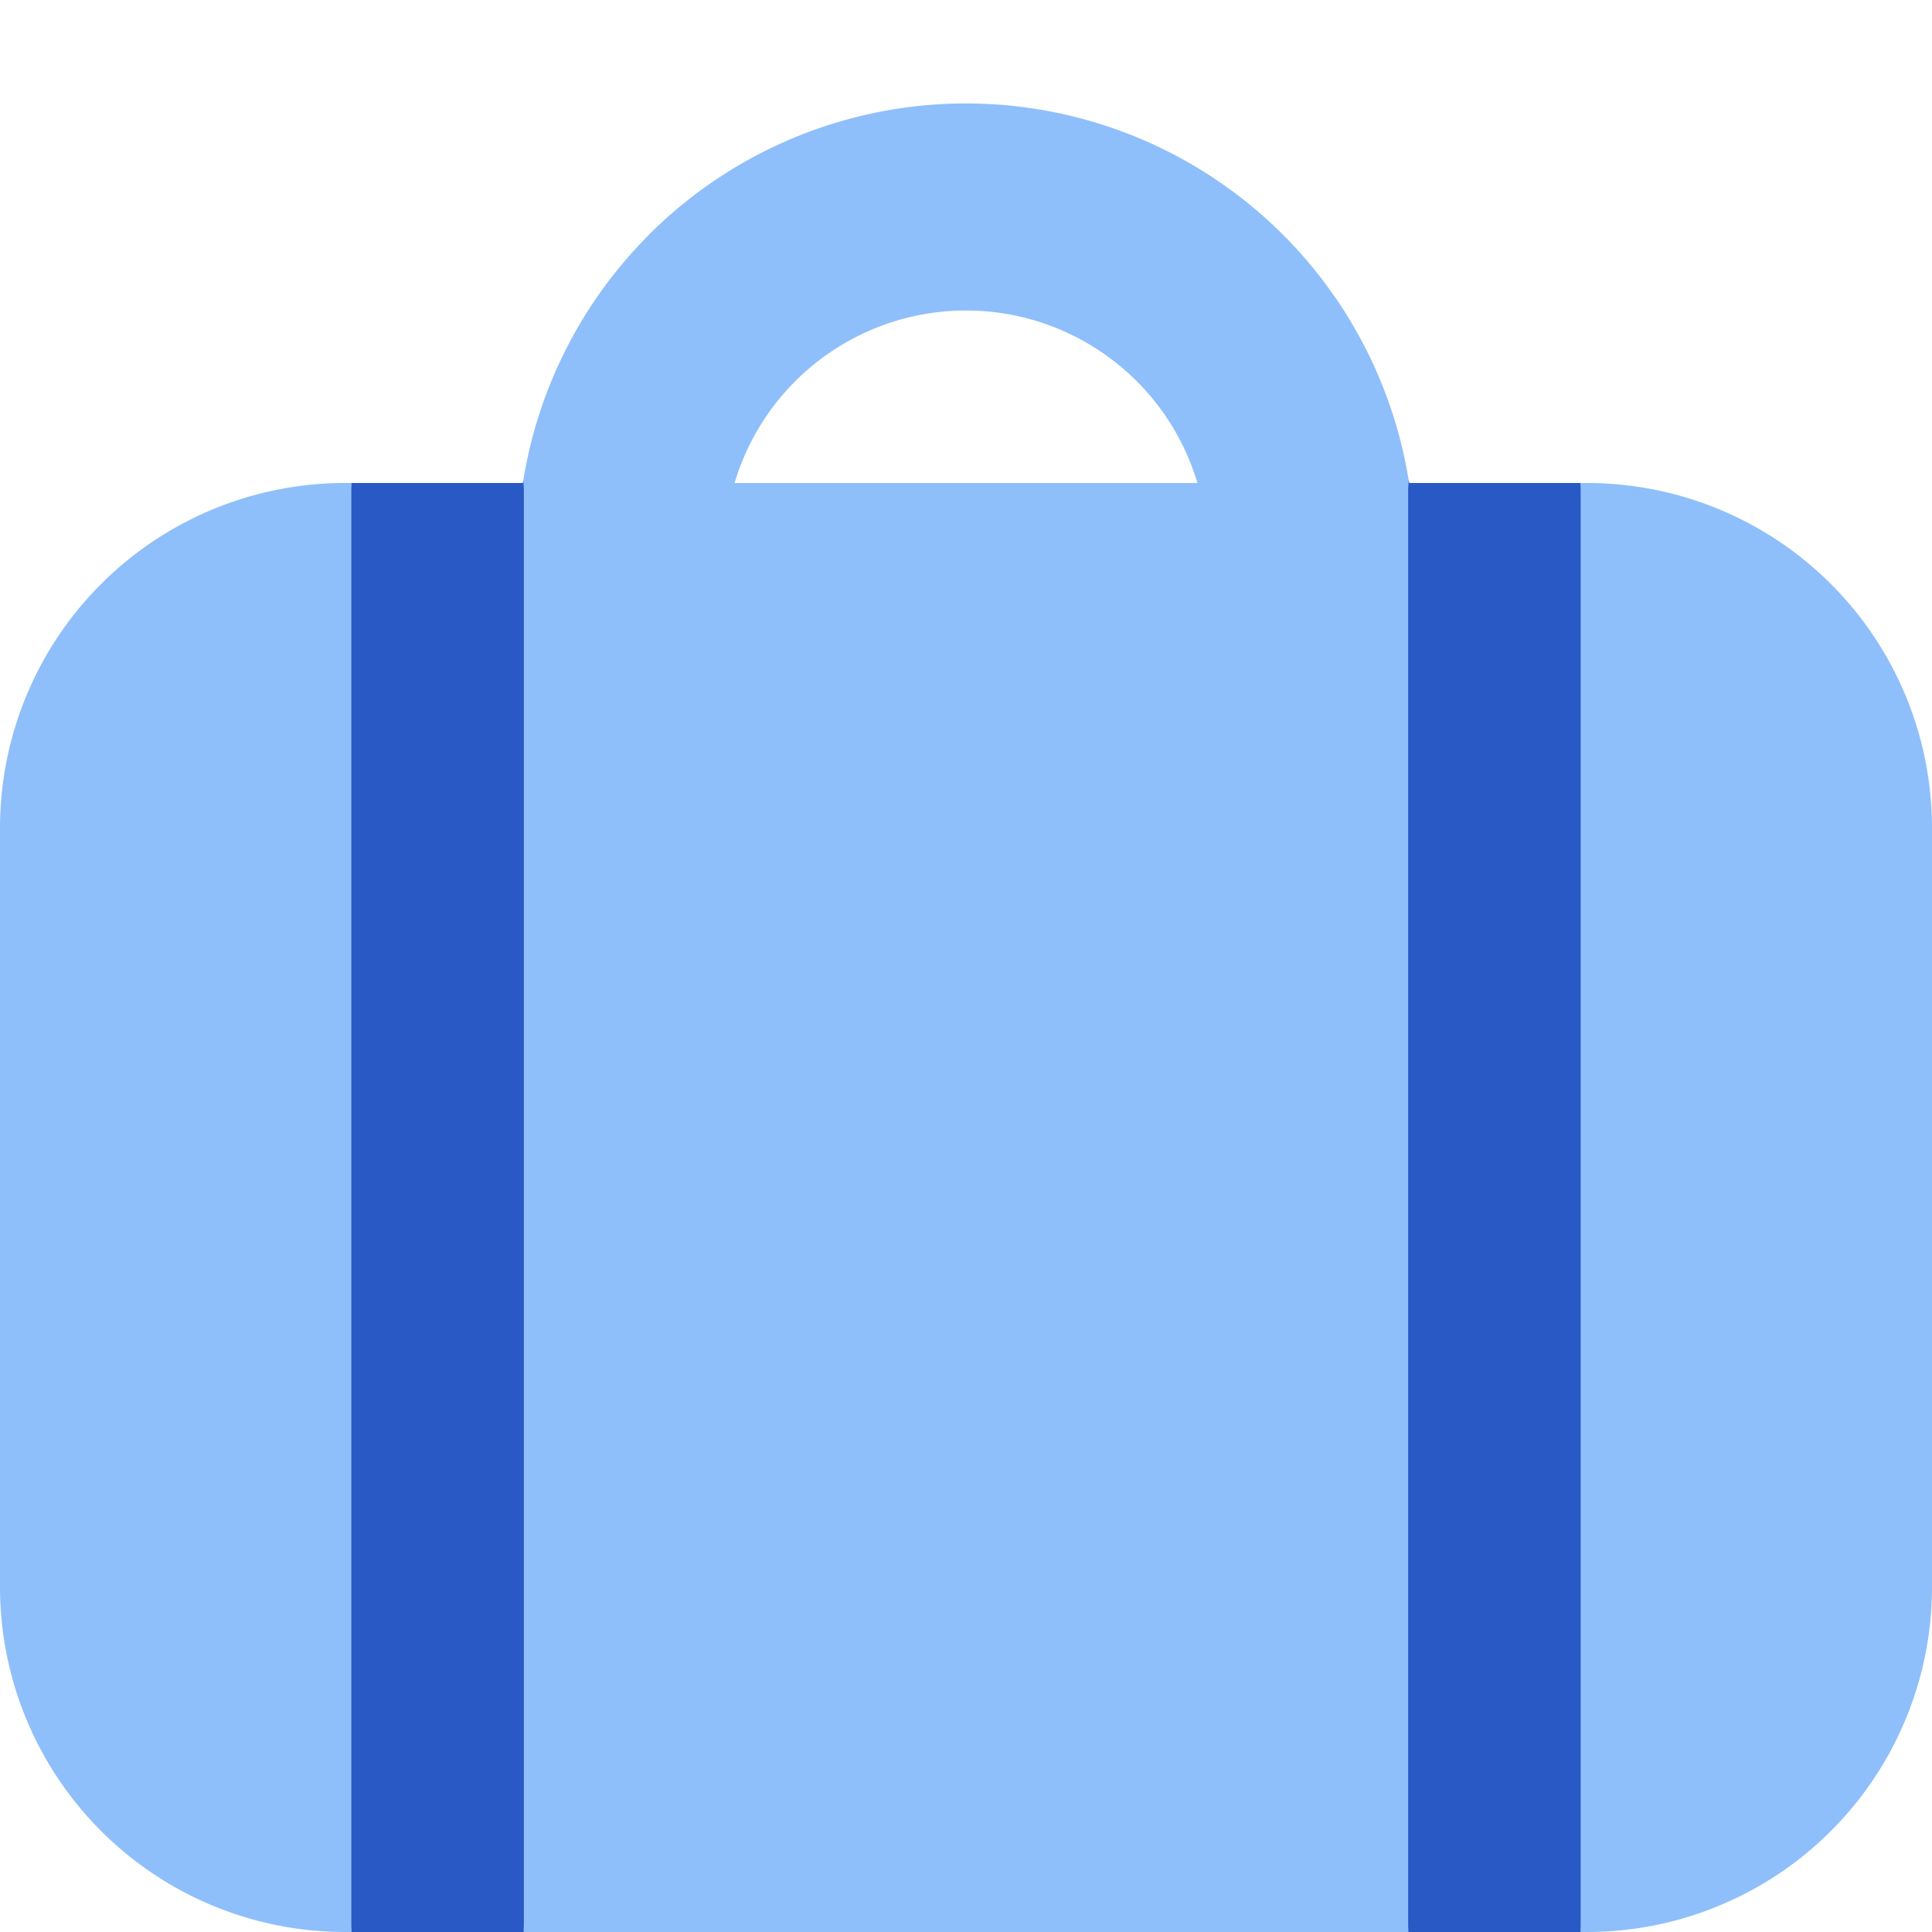
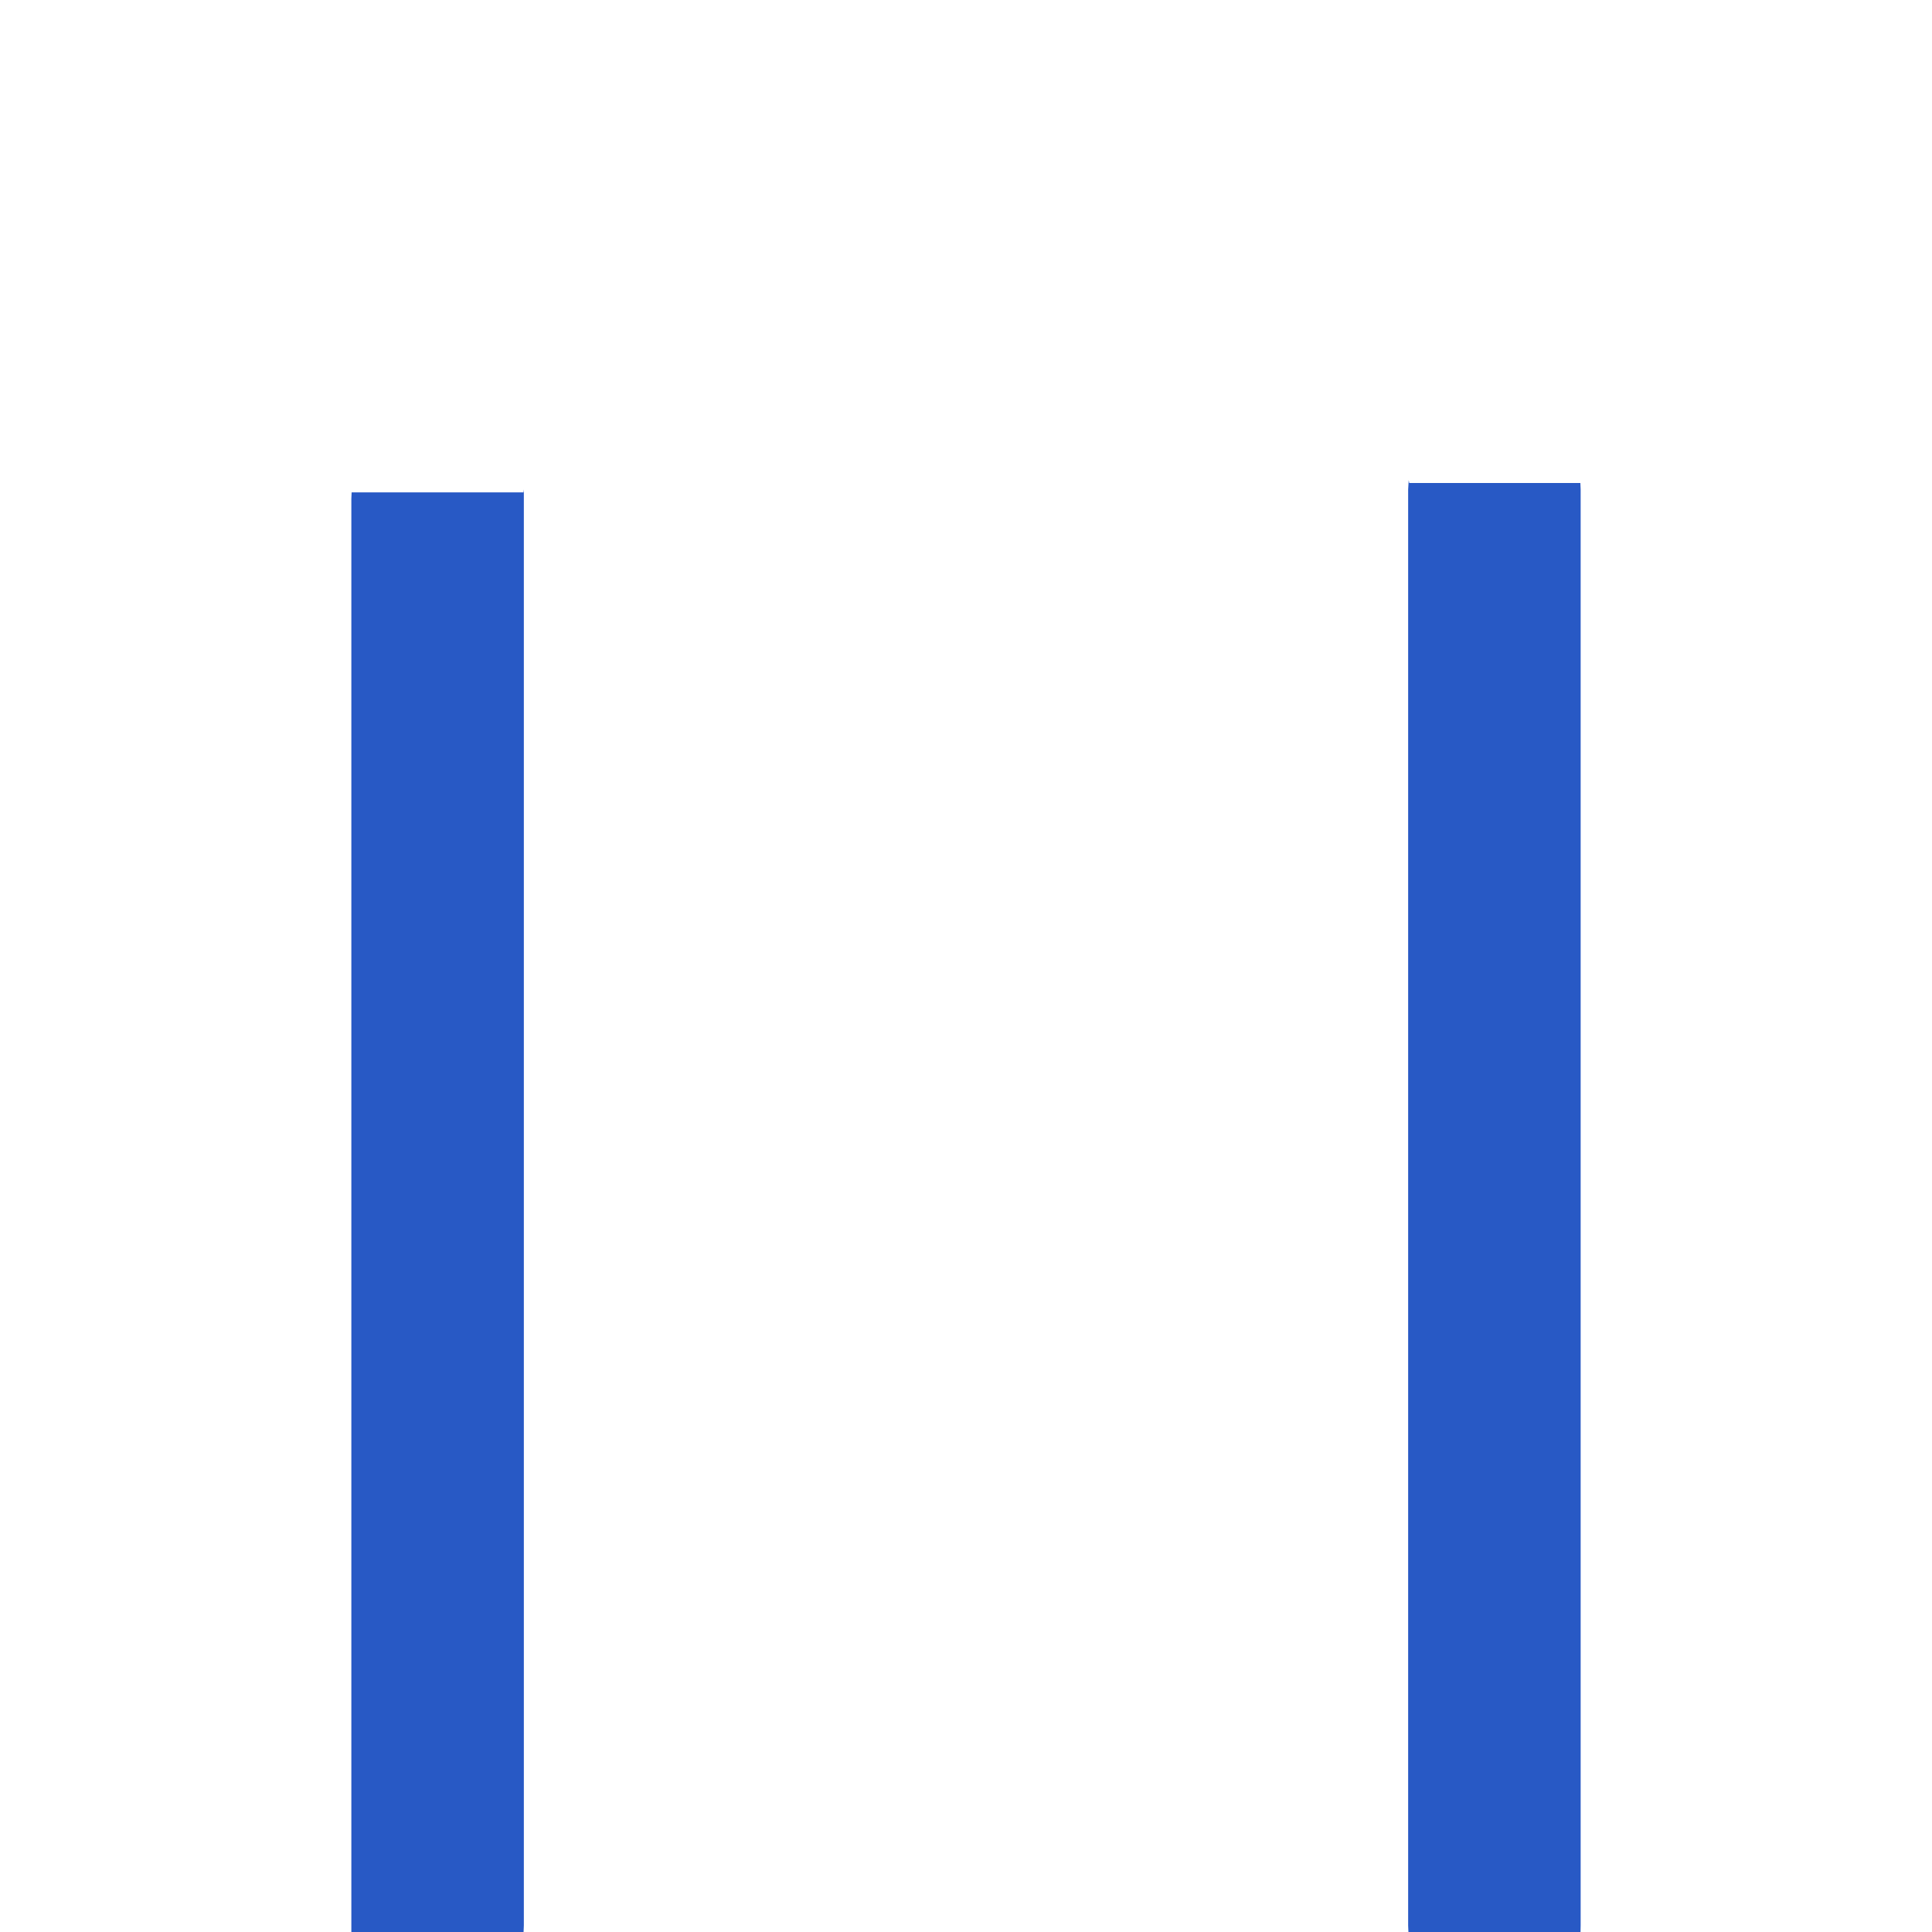
<svg xmlns="http://www.w3.org/2000/svg" width="512" height="512" viewBox="0 0 14 14">
  <g fill="none" fill-rule="evenodd" clip-rule="evenodd">
-     <path fill="#8fbffa" d="M7 2.25A1.75 1.75 0 0 0 5.323 3.5h3.354A1.75 1.75 0 0 0 7 2.25m-2.298-.548A3.25 3.25 0 0 0 3.789 3.5H2.5A2.5 2.5 0 0 0 0 6v5.5A2.5 2.5 0 0 0 2.5 14h9a2.5 2.5 0 0 0 2.5-2.5V6a2.5 2.5 0 0 0-2.5-2.5h-1.289a3.25 3.25 0 0 0-5.51-1.798" />
-     <path fill="#2859c5" d="m10.208 3.479l-.004.068v10.406l.002.047h1.247l.001-.047V3.547l-.002-.047h-1.24zM3.794 14l.002-.047V3.547l-.004-.068l-.003.021H2.548l-.002.047v10.406l.002.047z" />
+     <path fill="#2859c5" d="m10.208 3.479l-.004.068v10.406l.002.047h1.247l.001-.047V3.547l-.002-.047h-1.24zM3.794 14l.002-.047V3.547l-.003.021H2.548l-.002.047v10.406l.002.047z" />
  </g>
</svg>